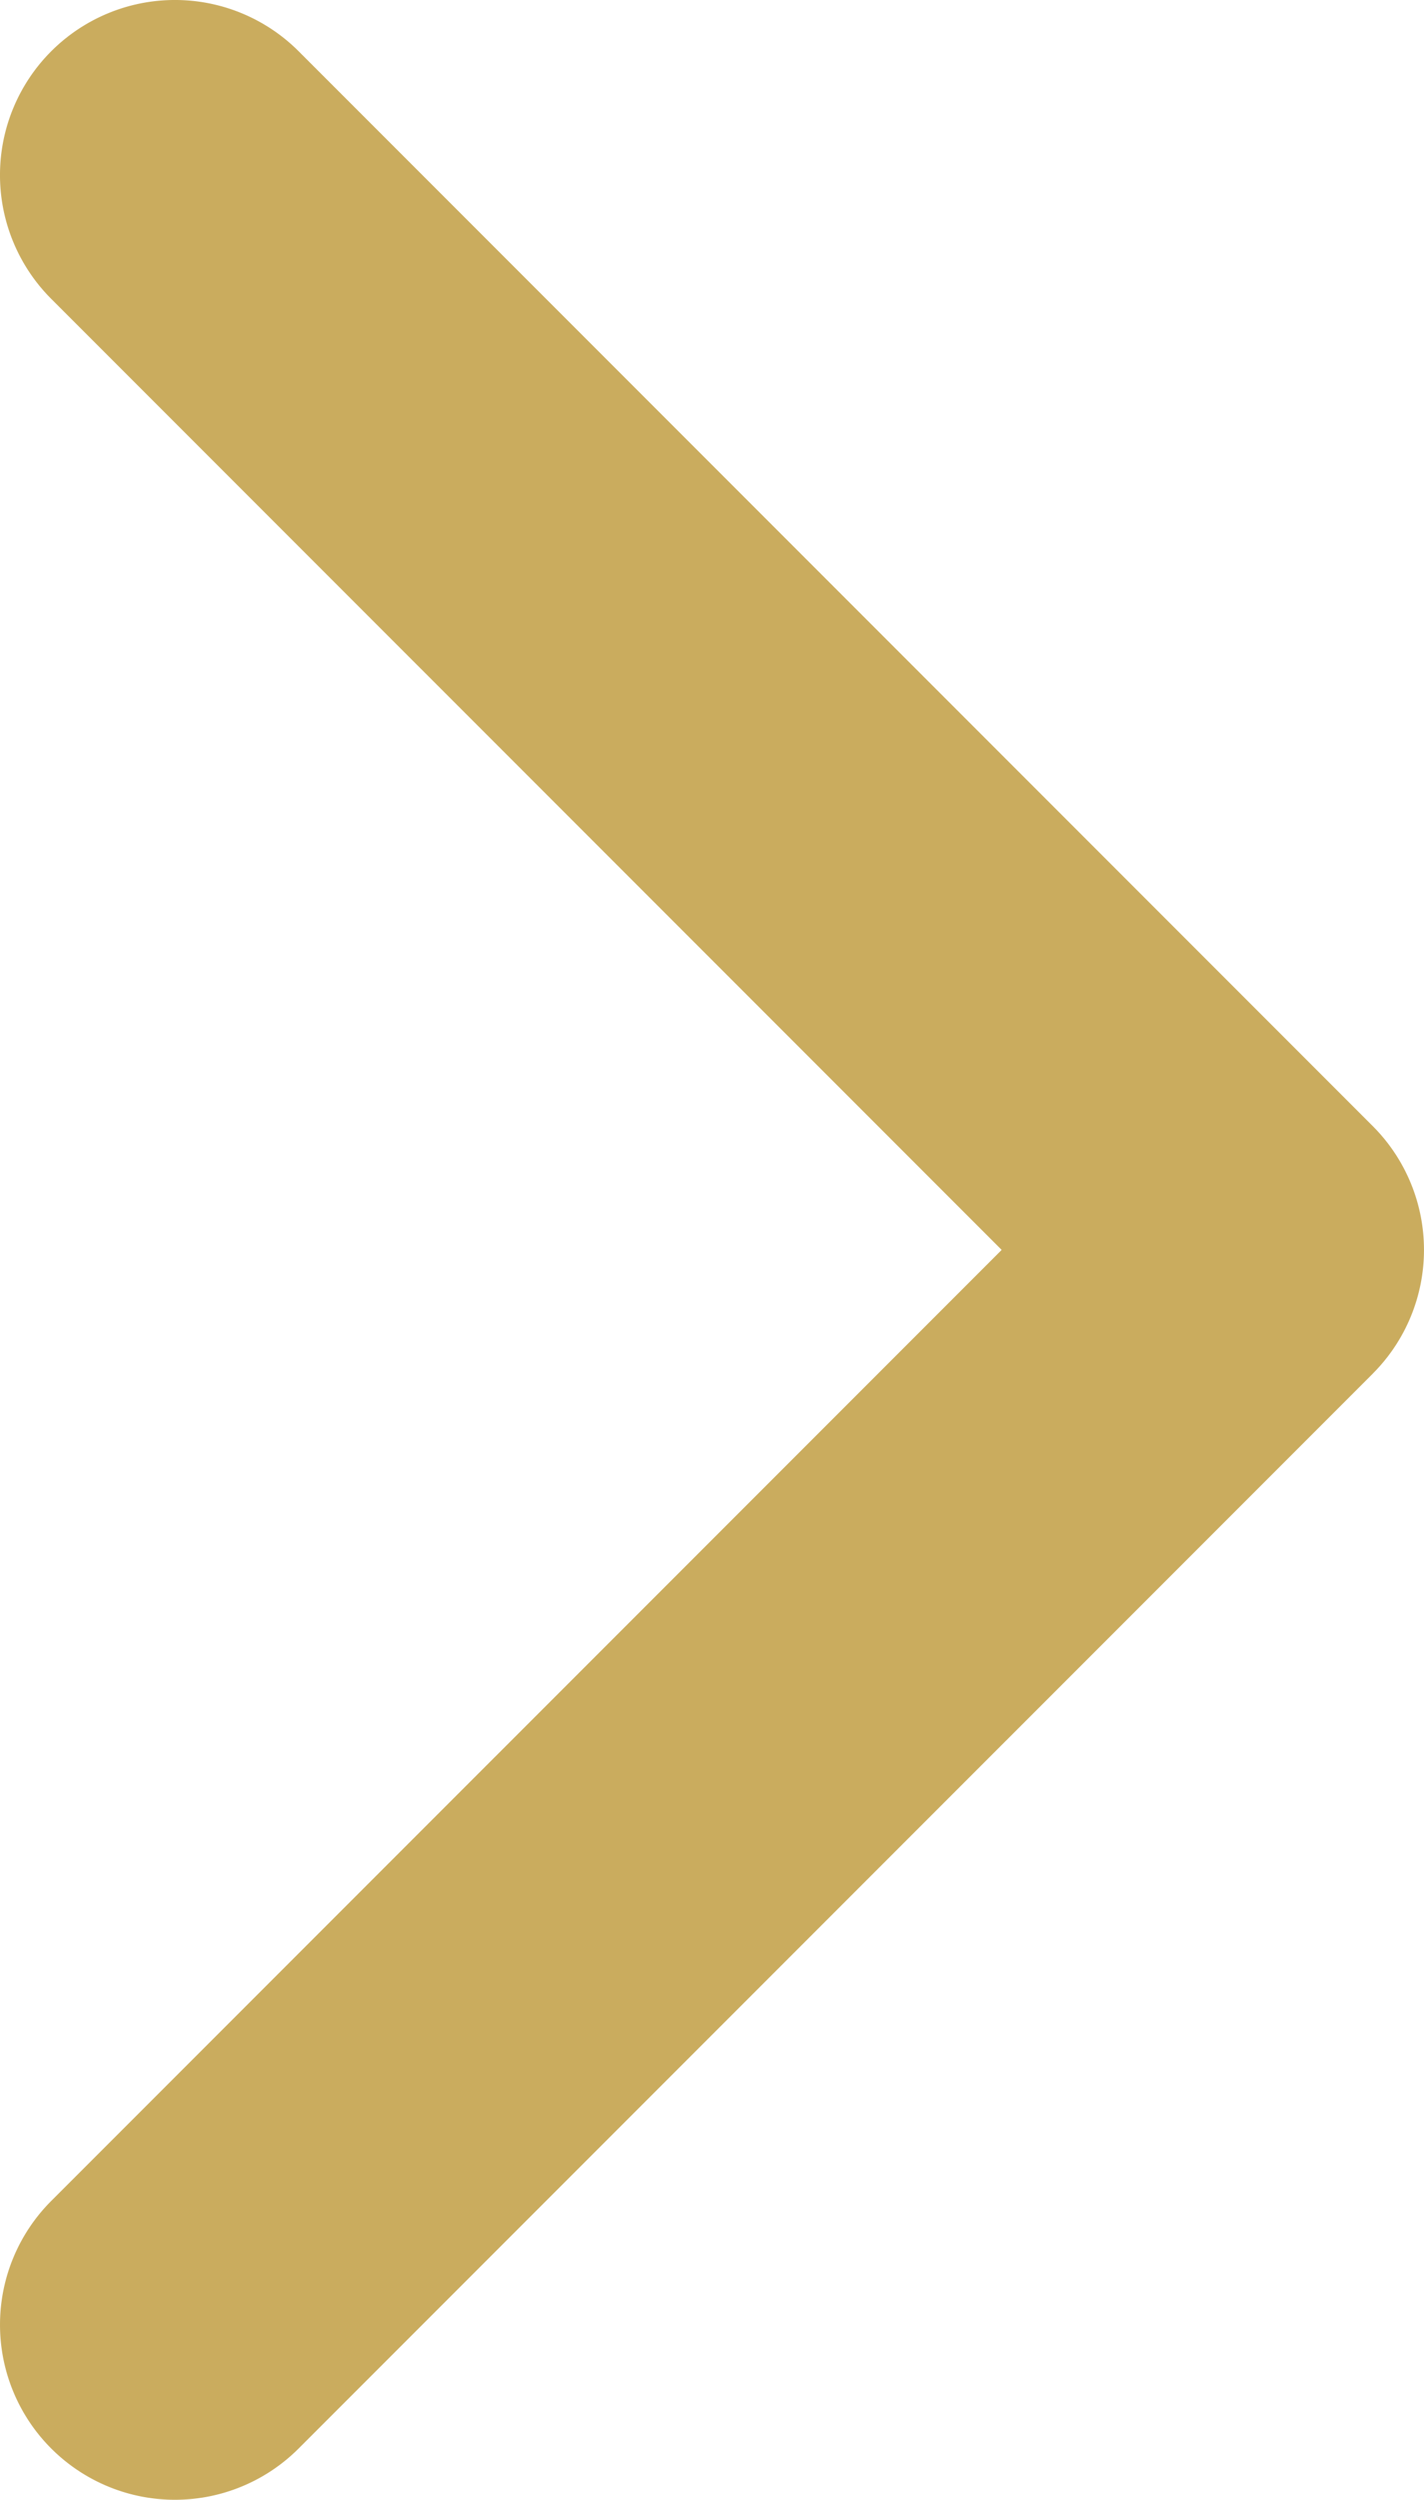
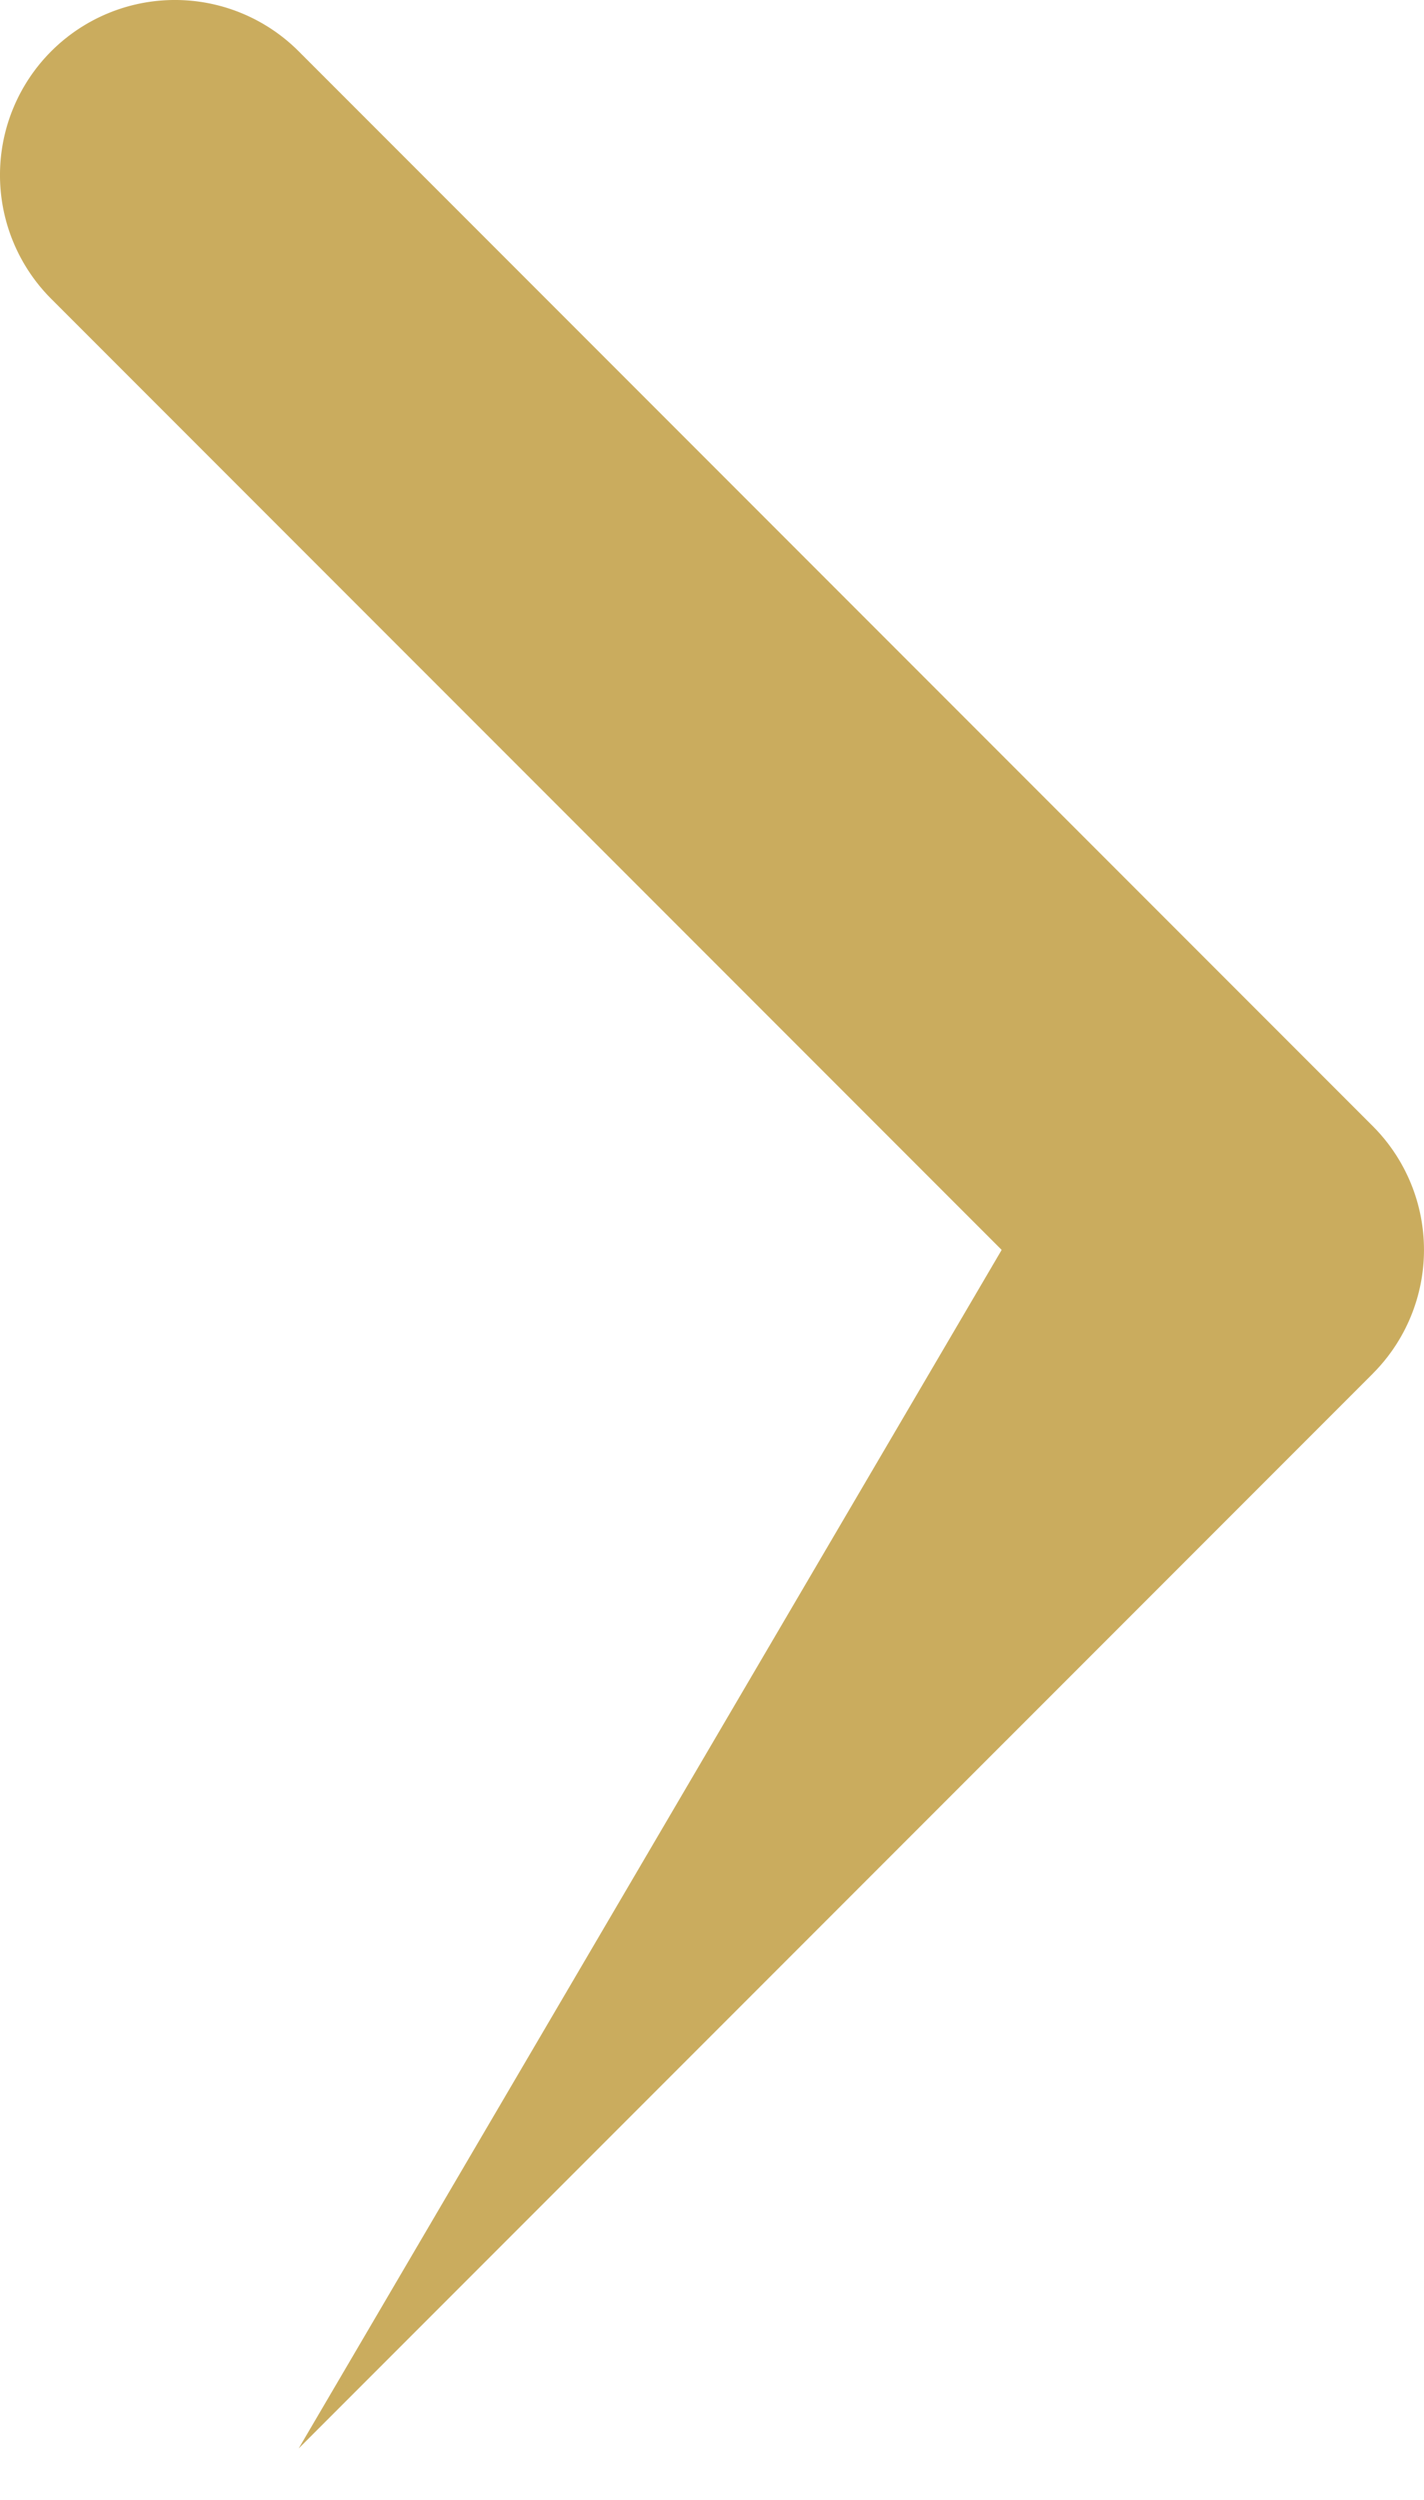
<svg xmlns="http://www.w3.org/2000/svg" viewBox="0 0 291.86 512">
  <defs>
    <style>.cls-1{fill:#caac5e;}</style>
  </defs>
  <title>icon-slide-next-gold</title>
  <g id="Layer_2" data-name="Layer 2">
    <g id="Capa_1" data-name="Capa 1">
-       <path class="cls-1" d="M281.36,281.35,61.21,501.49a35.85,35.85,0,1,1-50.71-50.7L205.3,256,10.5,61.21A35.85,35.85,0,0,1,61.21,10.5L281.36,230.65a35.85,35.85,0,0,1,0,50.69Z" />
+       <path class="cls-1" d="M281.36,281.35,61.21,501.49L205.3,256,10.5,61.21A35.85,35.85,0,0,1,61.21,10.5L281.36,230.65a35.85,35.85,0,0,1,0,50.69Z" />
    </g>
  </g>
</svg>